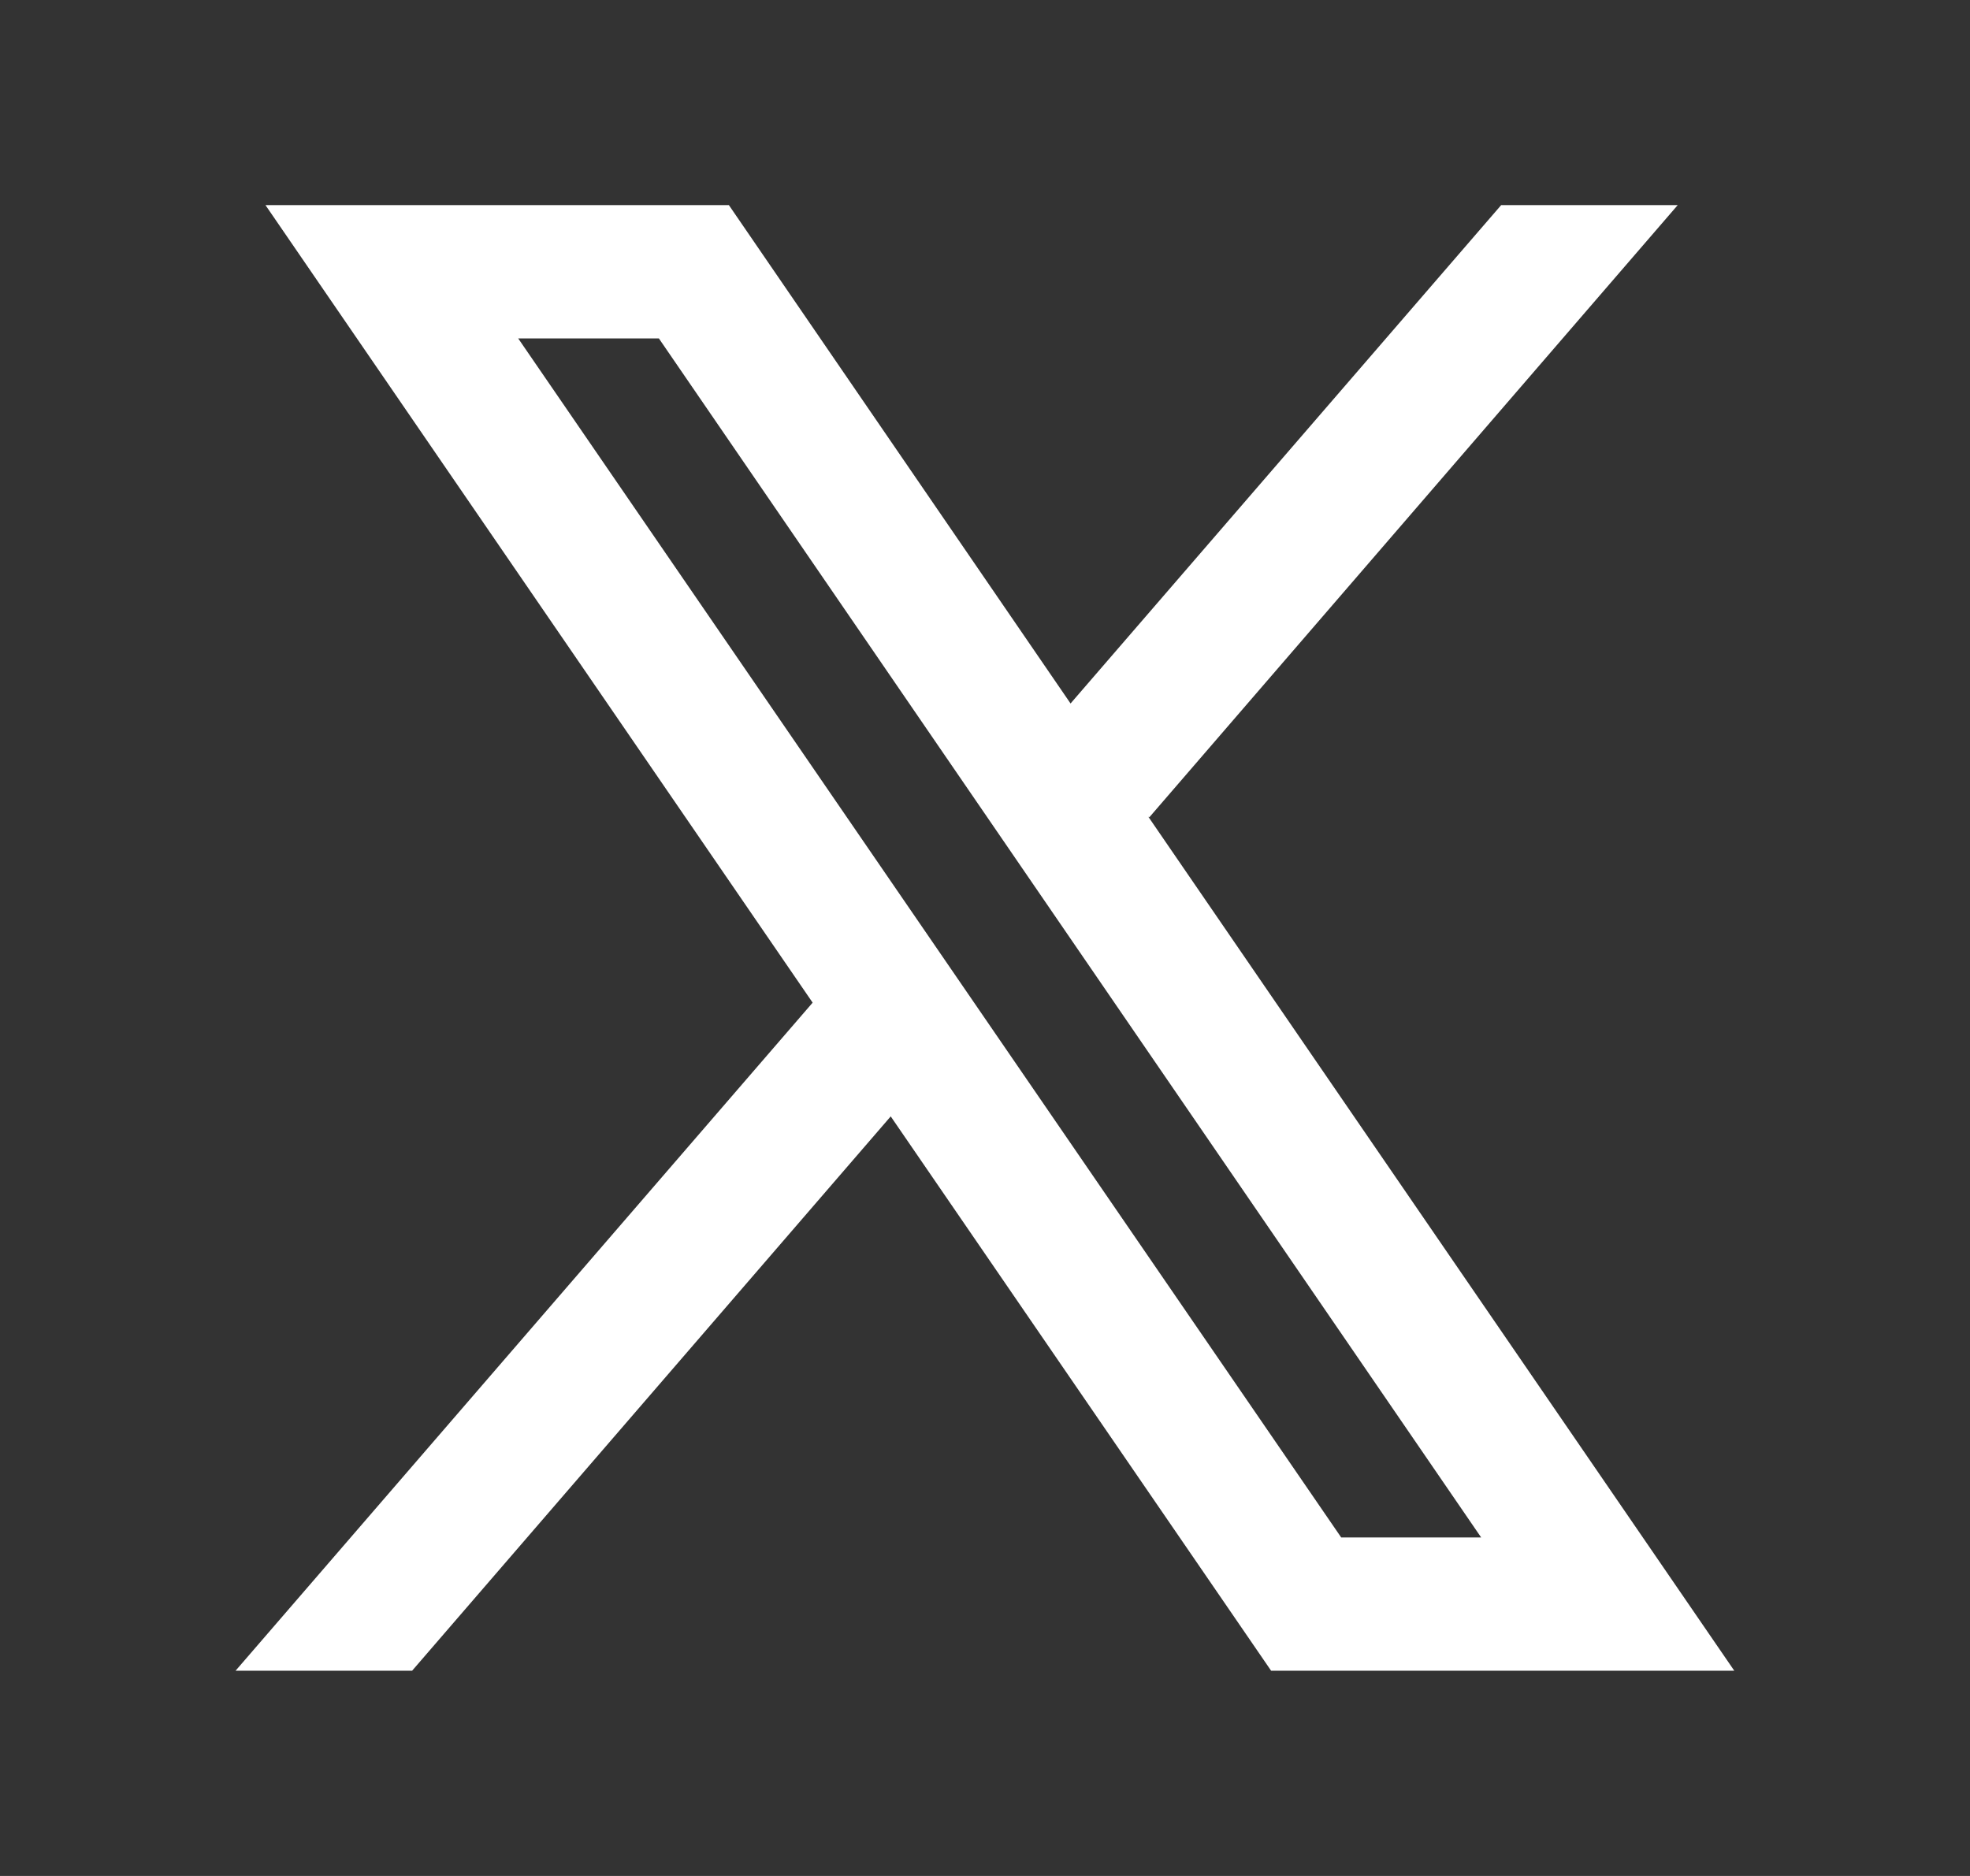
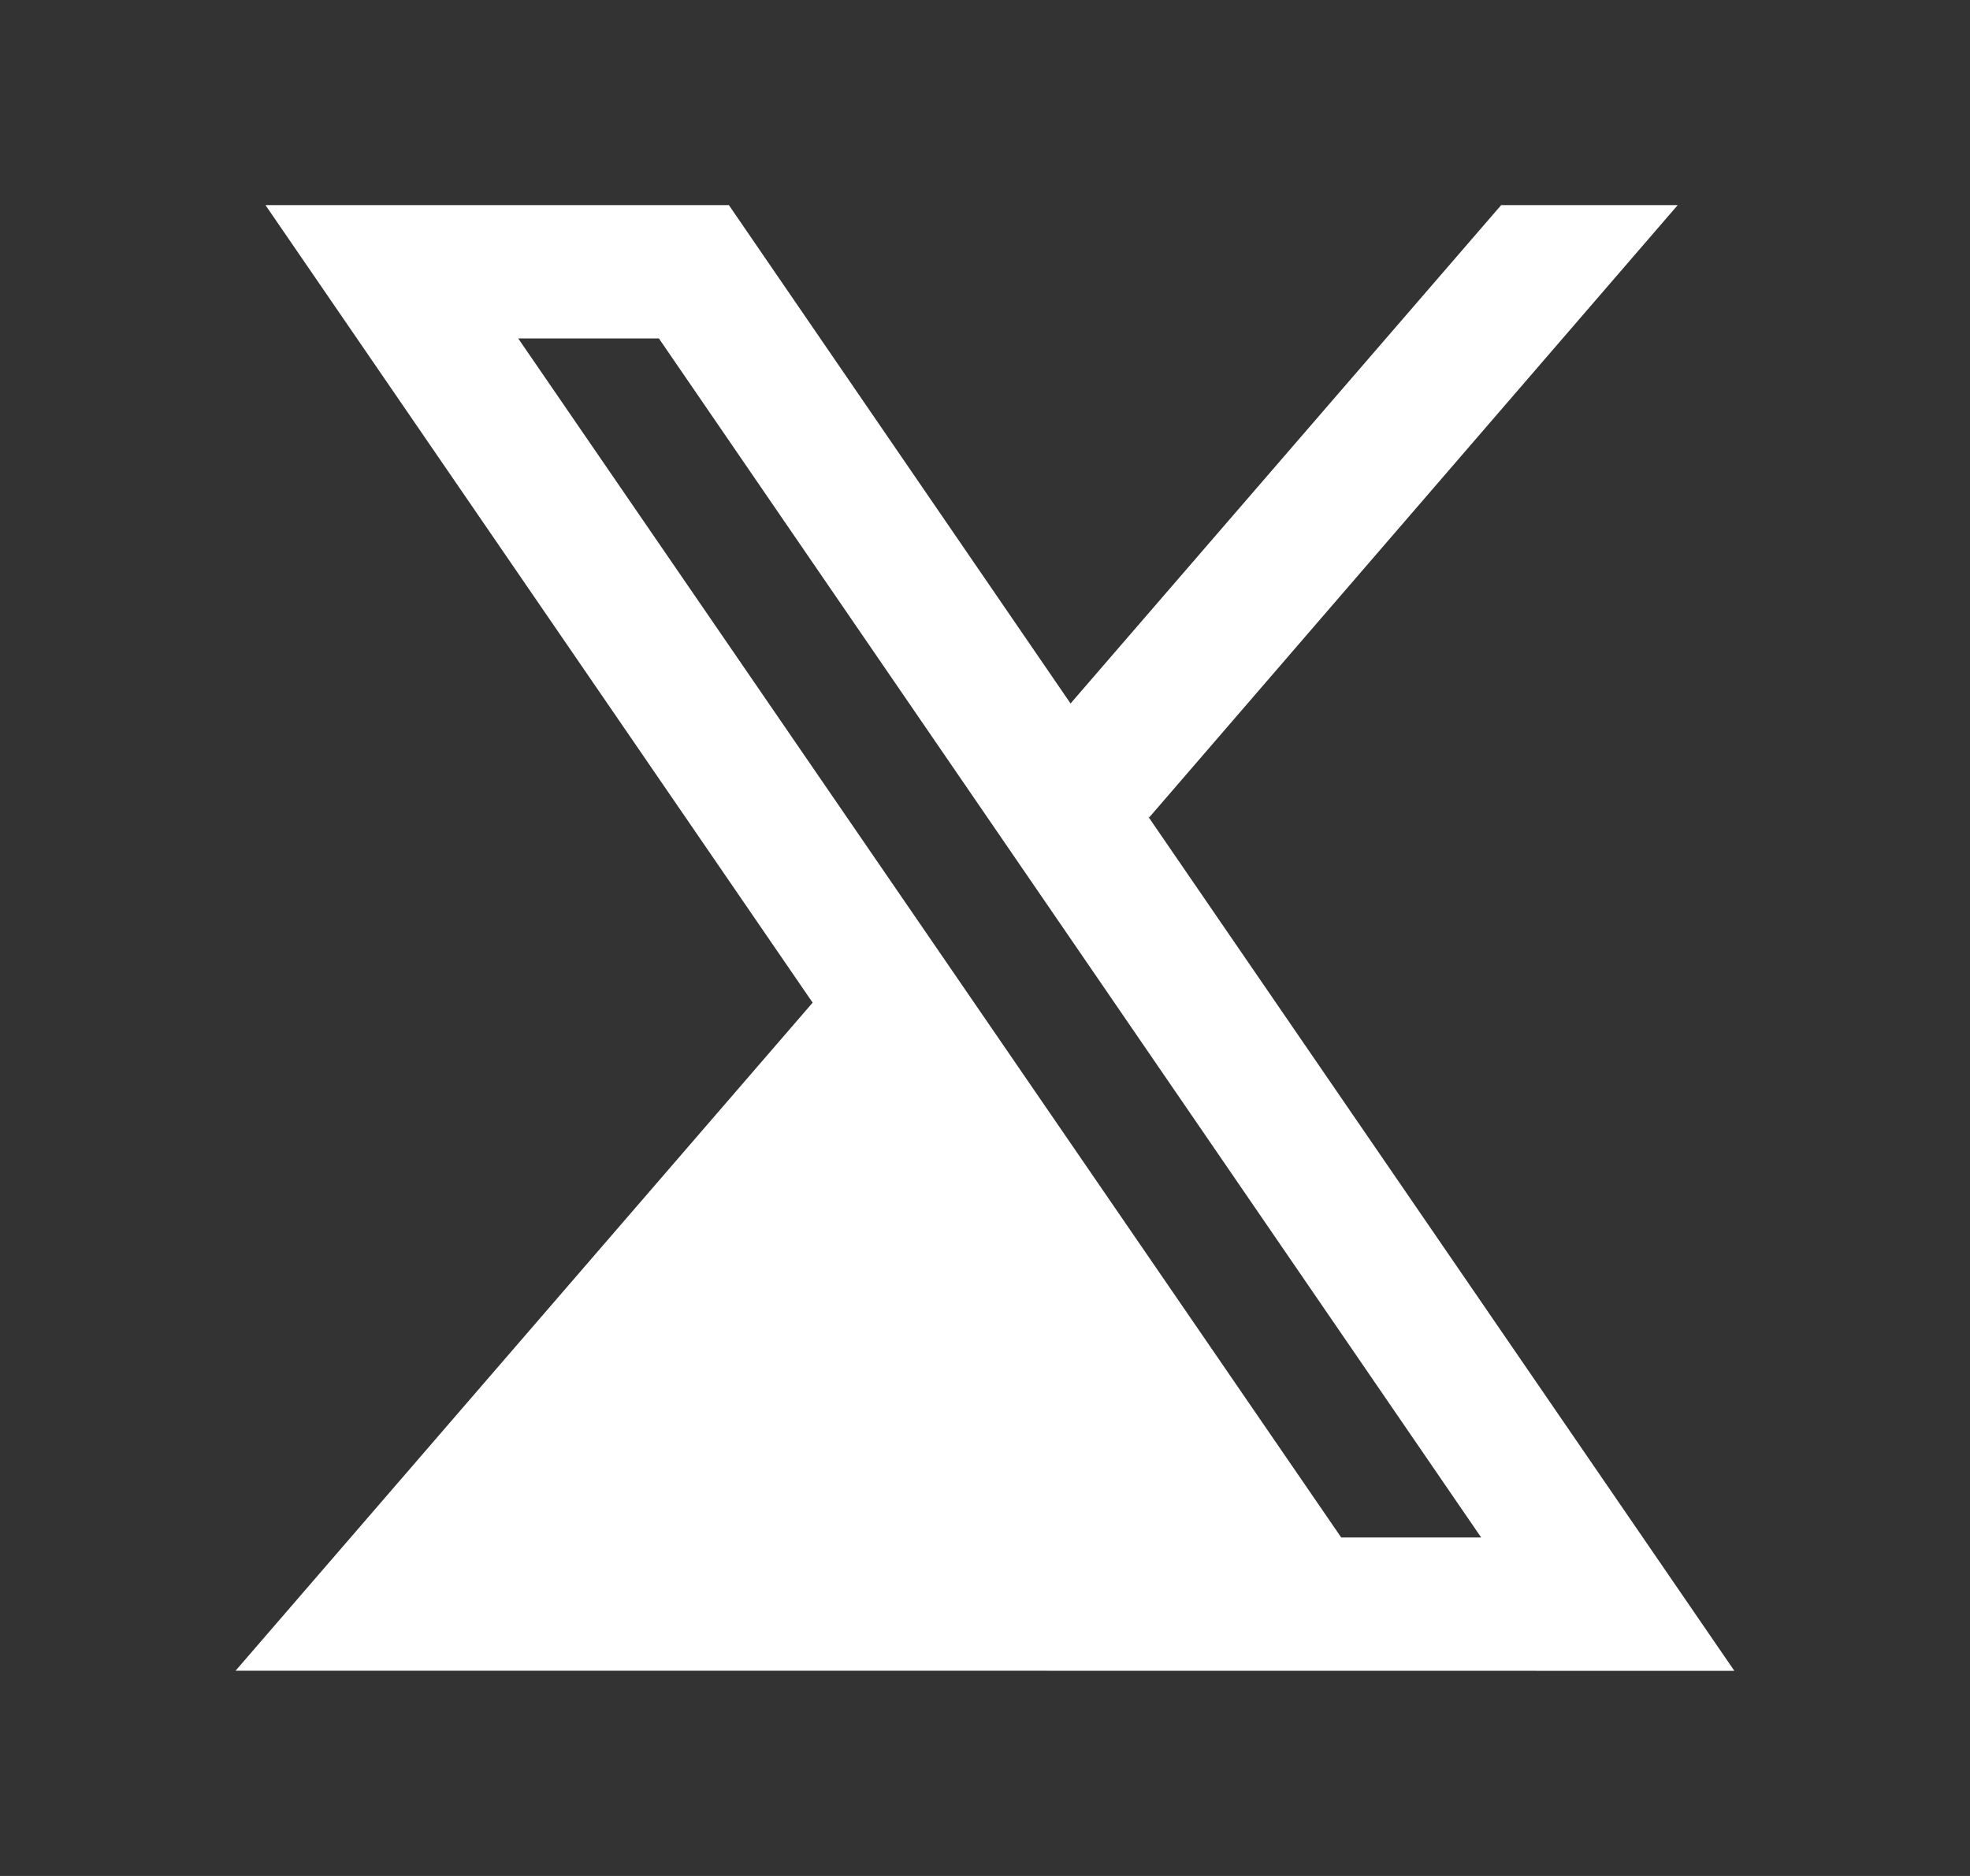
<svg xmlns="http://www.w3.org/2000/svg" width="21" height="20" fill="none" viewBox="0 0 21 20">
  <rect x="0" y="0" width="21" height="20" fill="#333333" stroke="none" />
-   <path fill="#fff" fill-rule="evenodd" d="M18.488 17.813 12.24 8.706l.011.008 5.633-6.527h-1.882L11.412 7.5 7.77 2.187H2.83l5.833 8.503v-.001l-6.152 7.123h1.882l5.102-5.91 4.055 5.91h4.937ZM7.023 3.607l8.766 12.784h-1.492L5.524 3.608h1.499Z" clip-rule="evenodd" />
+   <path fill="#fff" fill-rule="evenodd" d="M18.488 17.813 12.24 8.706l.011.008 5.633-6.527h-1.882L11.412 7.5 7.77 2.187H2.83l5.833 8.503v-.001l-6.152 7.123h1.882h4.937ZM7.023 3.607l8.766 12.784h-1.492L5.524 3.608h1.499Z" clip-rule="evenodd" />
</svg>